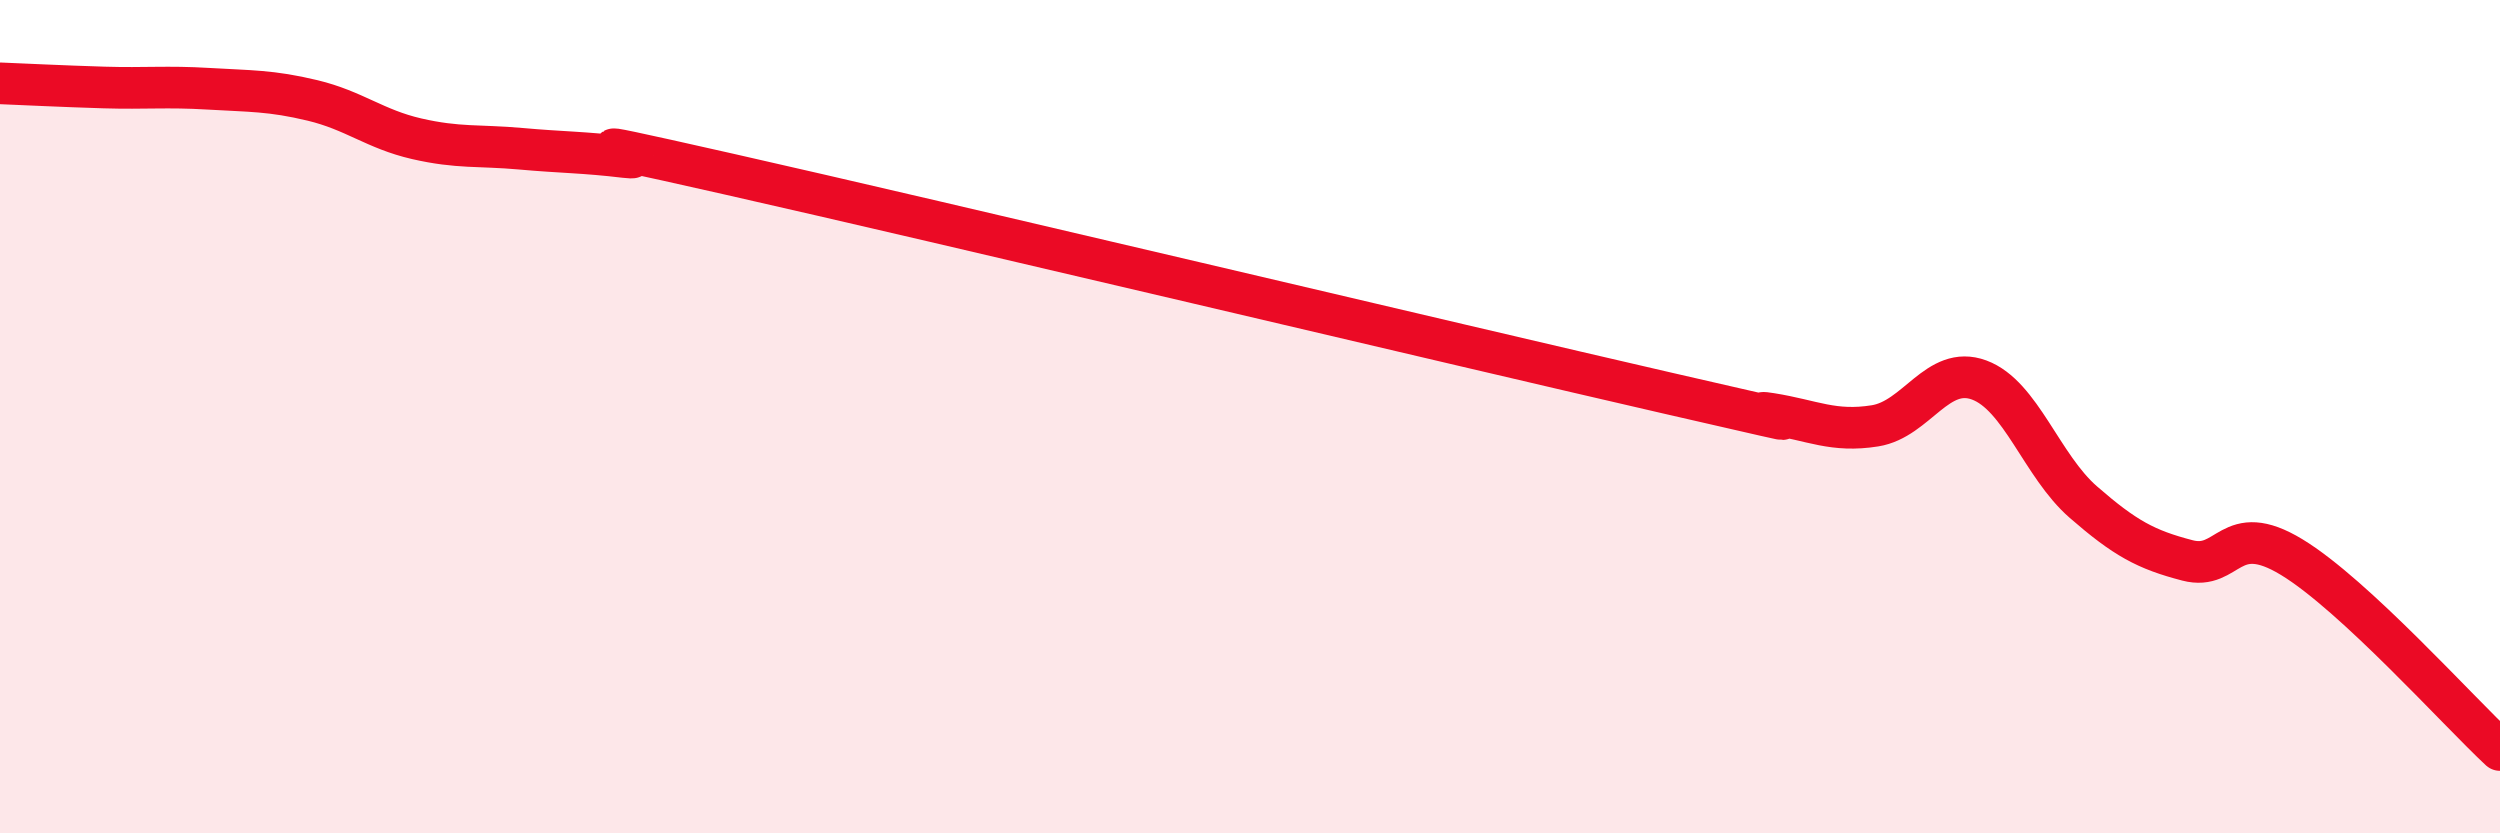
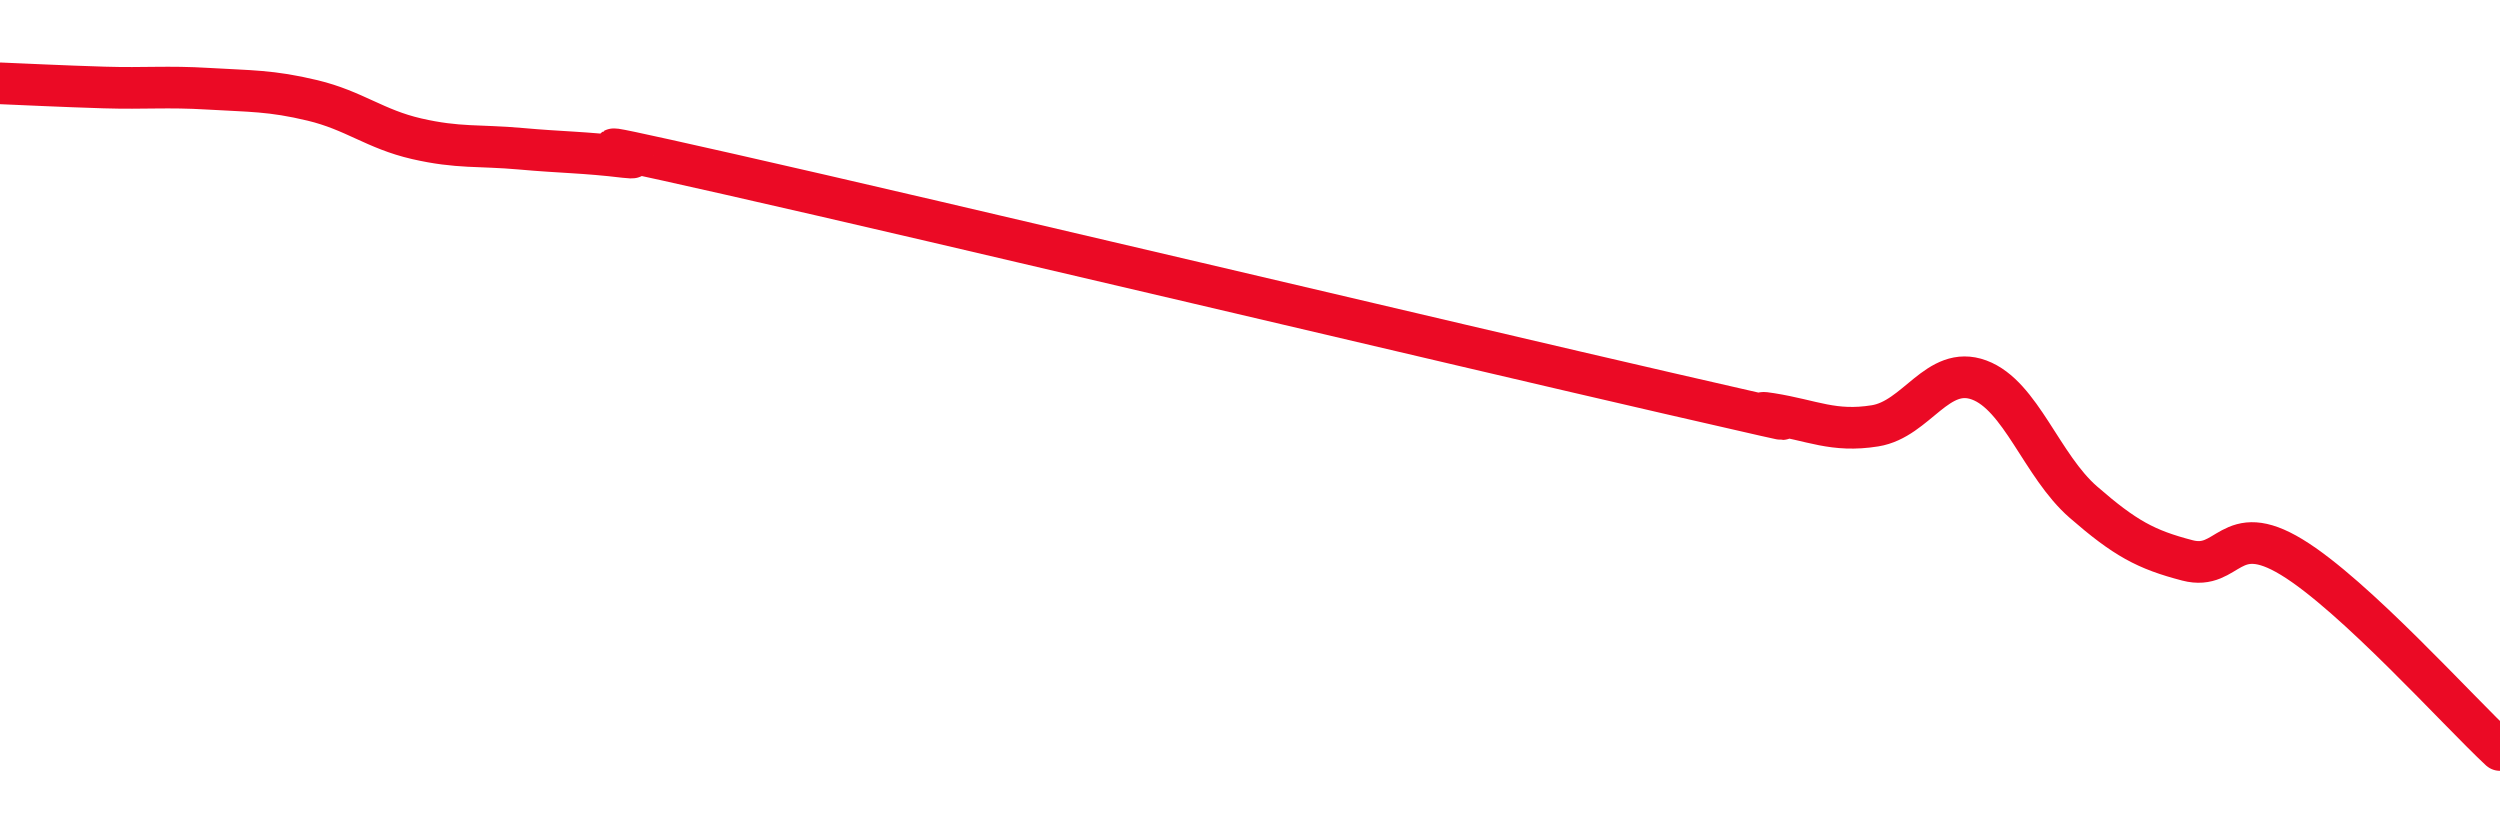
<svg xmlns="http://www.w3.org/2000/svg" width="60" height="20" viewBox="0 0 60 20">
-   <path d="M 0,2 C 0.5,2.02 1.5,2.07 2.5,2.1 C 3.5,2.13 4,2.07 5,2.13 C 6,2.19 6.5,2.17 7.5,2.41 C 8.5,2.65 9,3.1 10,3.33 C 11,3.56 11.5,3.48 12.5,3.57 C 13.5,3.66 14,3.65 15,3.77 C 16,3.89 12.5,3.05 17.5,4.18 C 22.5,5.31 35,8.28 40,9.43 C 45,10.58 41.5,9.77 42.5,9.93 C 43.5,10.09 44,10.38 45,10.22 C 46,10.06 46.5,8.75 47.5,9.12 C 48.5,9.49 49,11.18 50,12.05 C 51,12.92 51.5,13.19 52.5,13.45 C 53.5,13.71 53.5,12.46 55,13.37 C 56.5,14.28 59,17.07 60,18L60 20L0 20Z" fill="#EB0A25" opacity="0.1" stroke-linecap="round" stroke-linejoin="round" />
  <path d="M 0,2 C 0.5,2.02 1.5,2.07 2.5,2.1 C 3.5,2.13 4,2.07 5,2.13 C 6,2.19 6.5,2.17 7.5,2.41 C 8.5,2.65 9,3.1 10,3.33 C 11,3.56 11.5,3.48 12.5,3.57 C 13.5,3.66 14,3.65 15,3.77 C 16,3.89 12.5,3.05 17.5,4.18 C 22.5,5.31 35,8.28 40,9.43 C 45,10.58 41.5,9.77 42.5,9.93 C 43.5,10.09 44,10.38 45,10.22 C 46,10.06 46.5,8.75 47.5,9.12 C 48.5,9.49 49,11.18 50,12.05 C 51,12.92 51.5,13.19 52.5,13.45 C 53.5,13.71 53.5,12.46 55,13.37 C 56.5,14.28 59,17.07 60,18" stroke="#EB0A25" stroke-width="1" fill="none" stroke-linecap="round" stroke-linejoin="round" />
</svg>